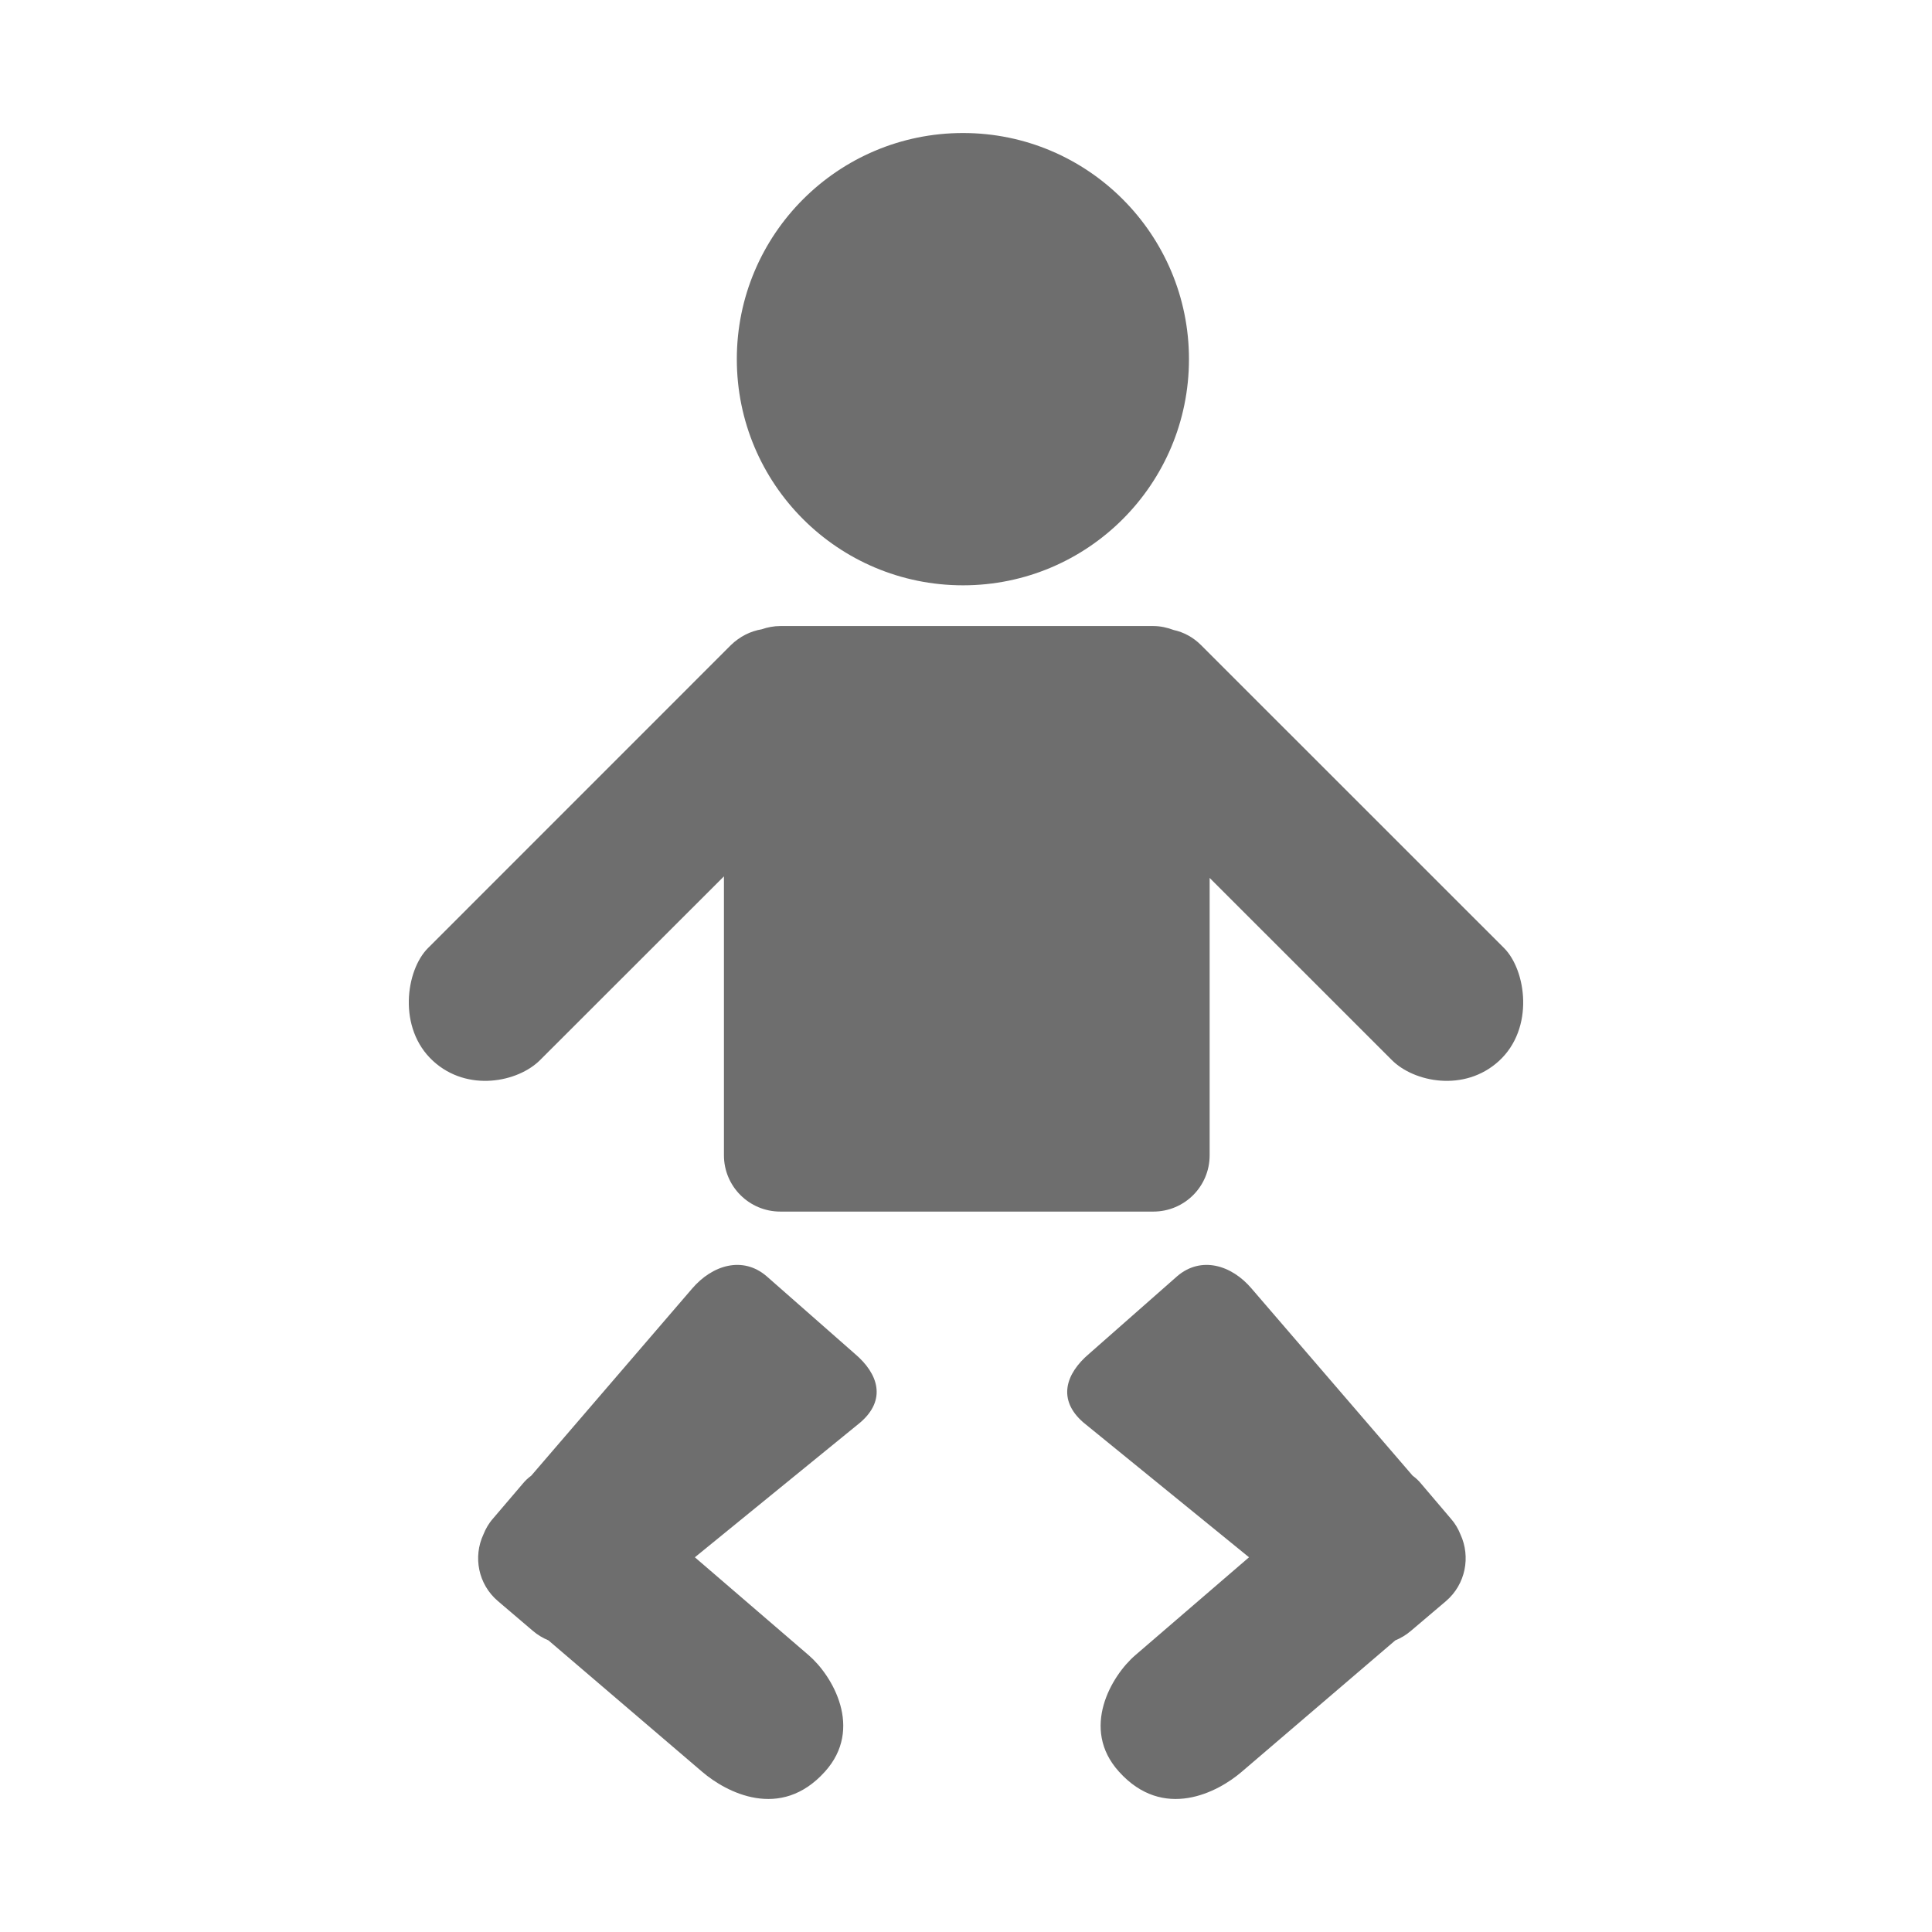
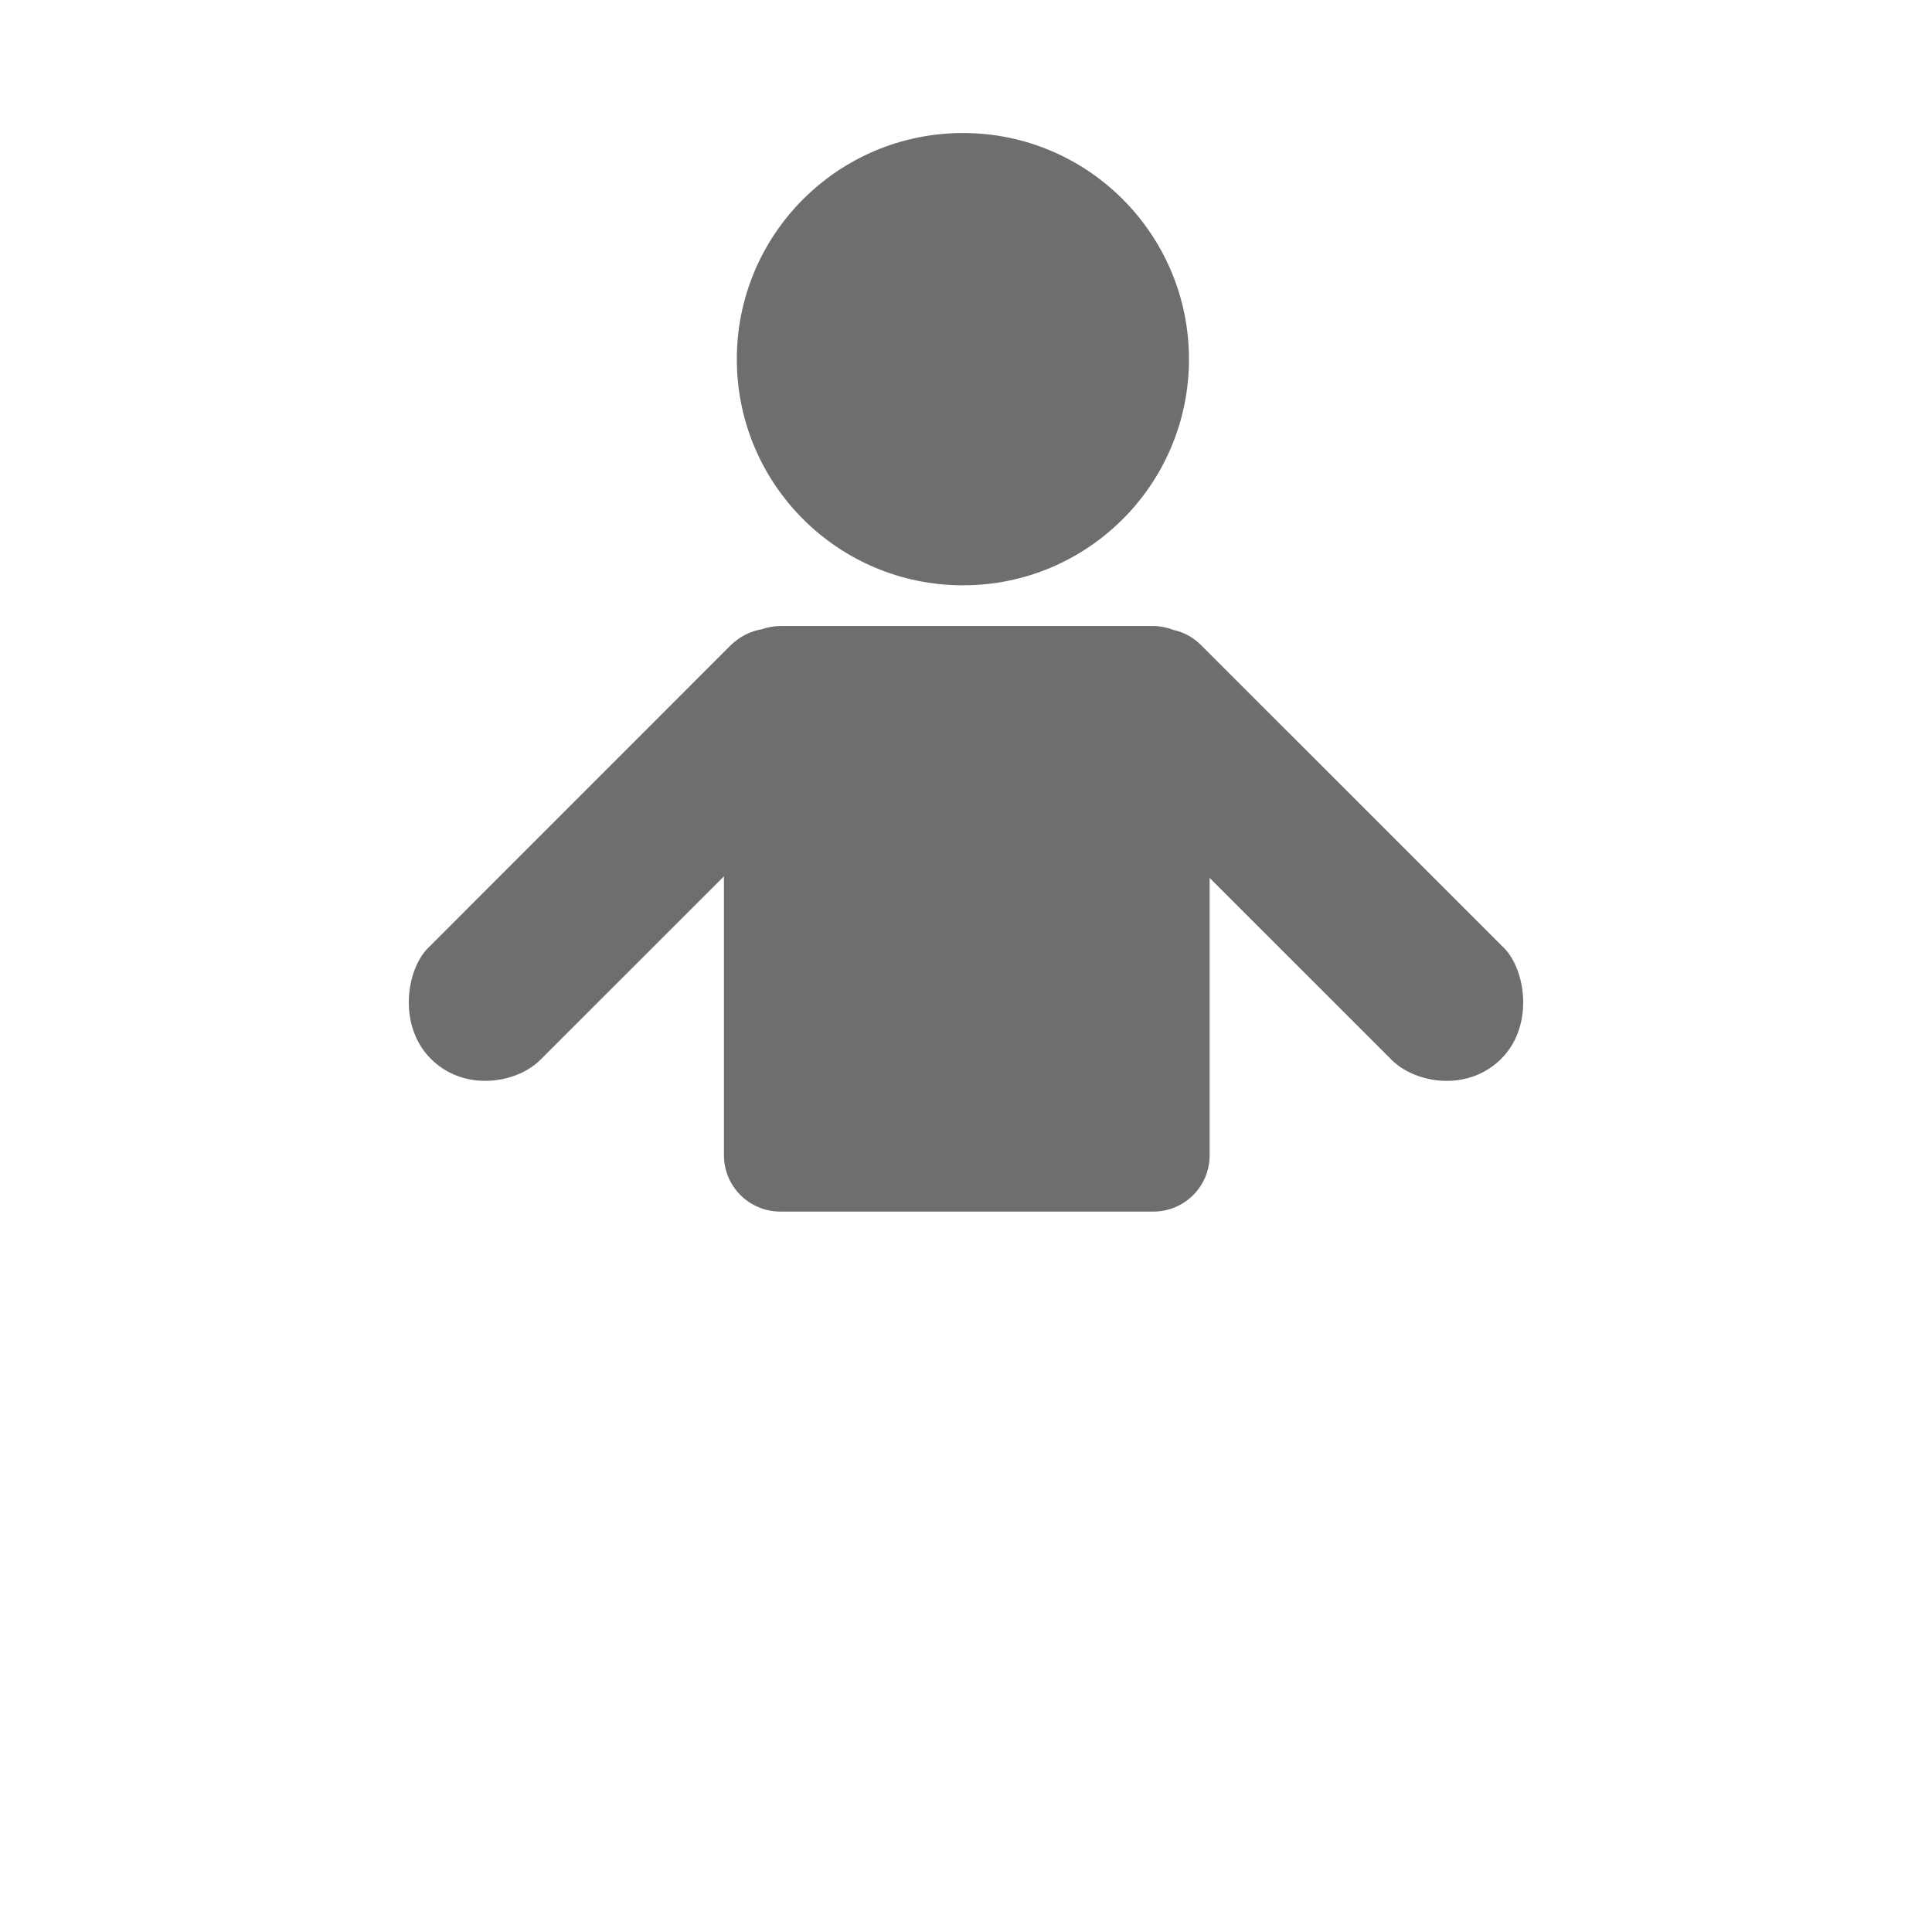
<svg xmlns="http://www.w3.org/2000/svg" version="1.1" id="Ebene_1" x="0px" y="0px" width="595.28px" height="595.28px" viewBox="0 0 595.28 595.28" xml:space="preserve">
  <g>
-     <path fill="#6E6E6E" d="M296.721,180.345c38.452,0,69.618-31.166,69.618-69.68c0-38.44-31.166-69.68-69.618-69.68 c-38.508,0-69.695,31.239-69.695,69.68C227.026,149.179,258.213,180.345,296.721,180.345z" />
+     <path fill="#6E6E6E" d="M296.721,180.345c38.452,0,69.618-31.166,69.618-69.68c0-38.44-31.166-69.68-69.618-69.68 c-38.508,0-69.695,31.239-69.695,69.68C227.026,149.179,258.213,180.345,296.721,180.345" />
    <path fill="#6E6E6E" d="M463.427,292.112L370.05,198.76c-2.414-2.42-5.342-3.978-8.426-4.649c-1.922-0.721-4.045-1.219-6.279-1.219 h-114.91c-2.01,0-3.967,0.386-5.743,1.002c-3.443,0.574-6.739,2.206-9.488,4.866l-93.331,93.352 c-6.816,6.778-9.477,24.708,1.609,34.833c10.593,9.665,26.126,6.481,32.908-0.303l56.668-56.626v85.95 c0,9.576,7.778,17.342,17.376,17.342h114.91c9.631,0,17.365-7.766,17.365-17.342v-85.464l56.162,56.141 c6.783,6.784,22.307,9.968,32.934,0.303C472.901,316.82,470.196,298.891,463.427,292.112z" />
-     <path fill="#6E6E6E" d="M236.188,393.211c-7.319-6.27-16.683-3.487-22.941,3.832l-49.571,57.649 c-0.95,0.684-1.866,1.532-2.636,2.492l-9.164,10.739c-1.274,1.442-2.235,3.118-2.928,4.862c-3.218,6.883-1.631,15.354,4.47,20.537 l10.717,9.131c1.497,1.297,3.151,2.257,4.85,2.973l47.425,40.542c7.33,6.268,24.069,15.129,37.747-0.079 c12.014-13.275,2.281-29.669-4.994-35.893l-35.066-30.172l50.955-41.525c8.136-6.973,5.644-14.996-1.663-21.177L236.188,393.211z" />
-     <path fill="#6E6E6E" d="M447.032,467.924l-9.129-10.739c-0.771-0.96-1.699-1.809-2.639-2.492l-49.615-57.649 c-6.189-7.319-15.6-10.102-22.93-3.832l-27.154,23.912c-7.297,6.181-9.813,14.204-1.744,21.177l51.023,41.525l-35.043,30.172 c-7.264,6.224-17.053,22.617-5.018,35.893c13.689,15.208,30.43,6.347,37.748,0.079l47.381-40.542 c1.742-0.716,3.352-1.676,4.861-2.973l10.762-9.131c6.055-5.184,7.643-13.654,4.457-20.537 C449.3,471.042,448.317,469.366,447.032,467.924z" />
  </g>
</svg>